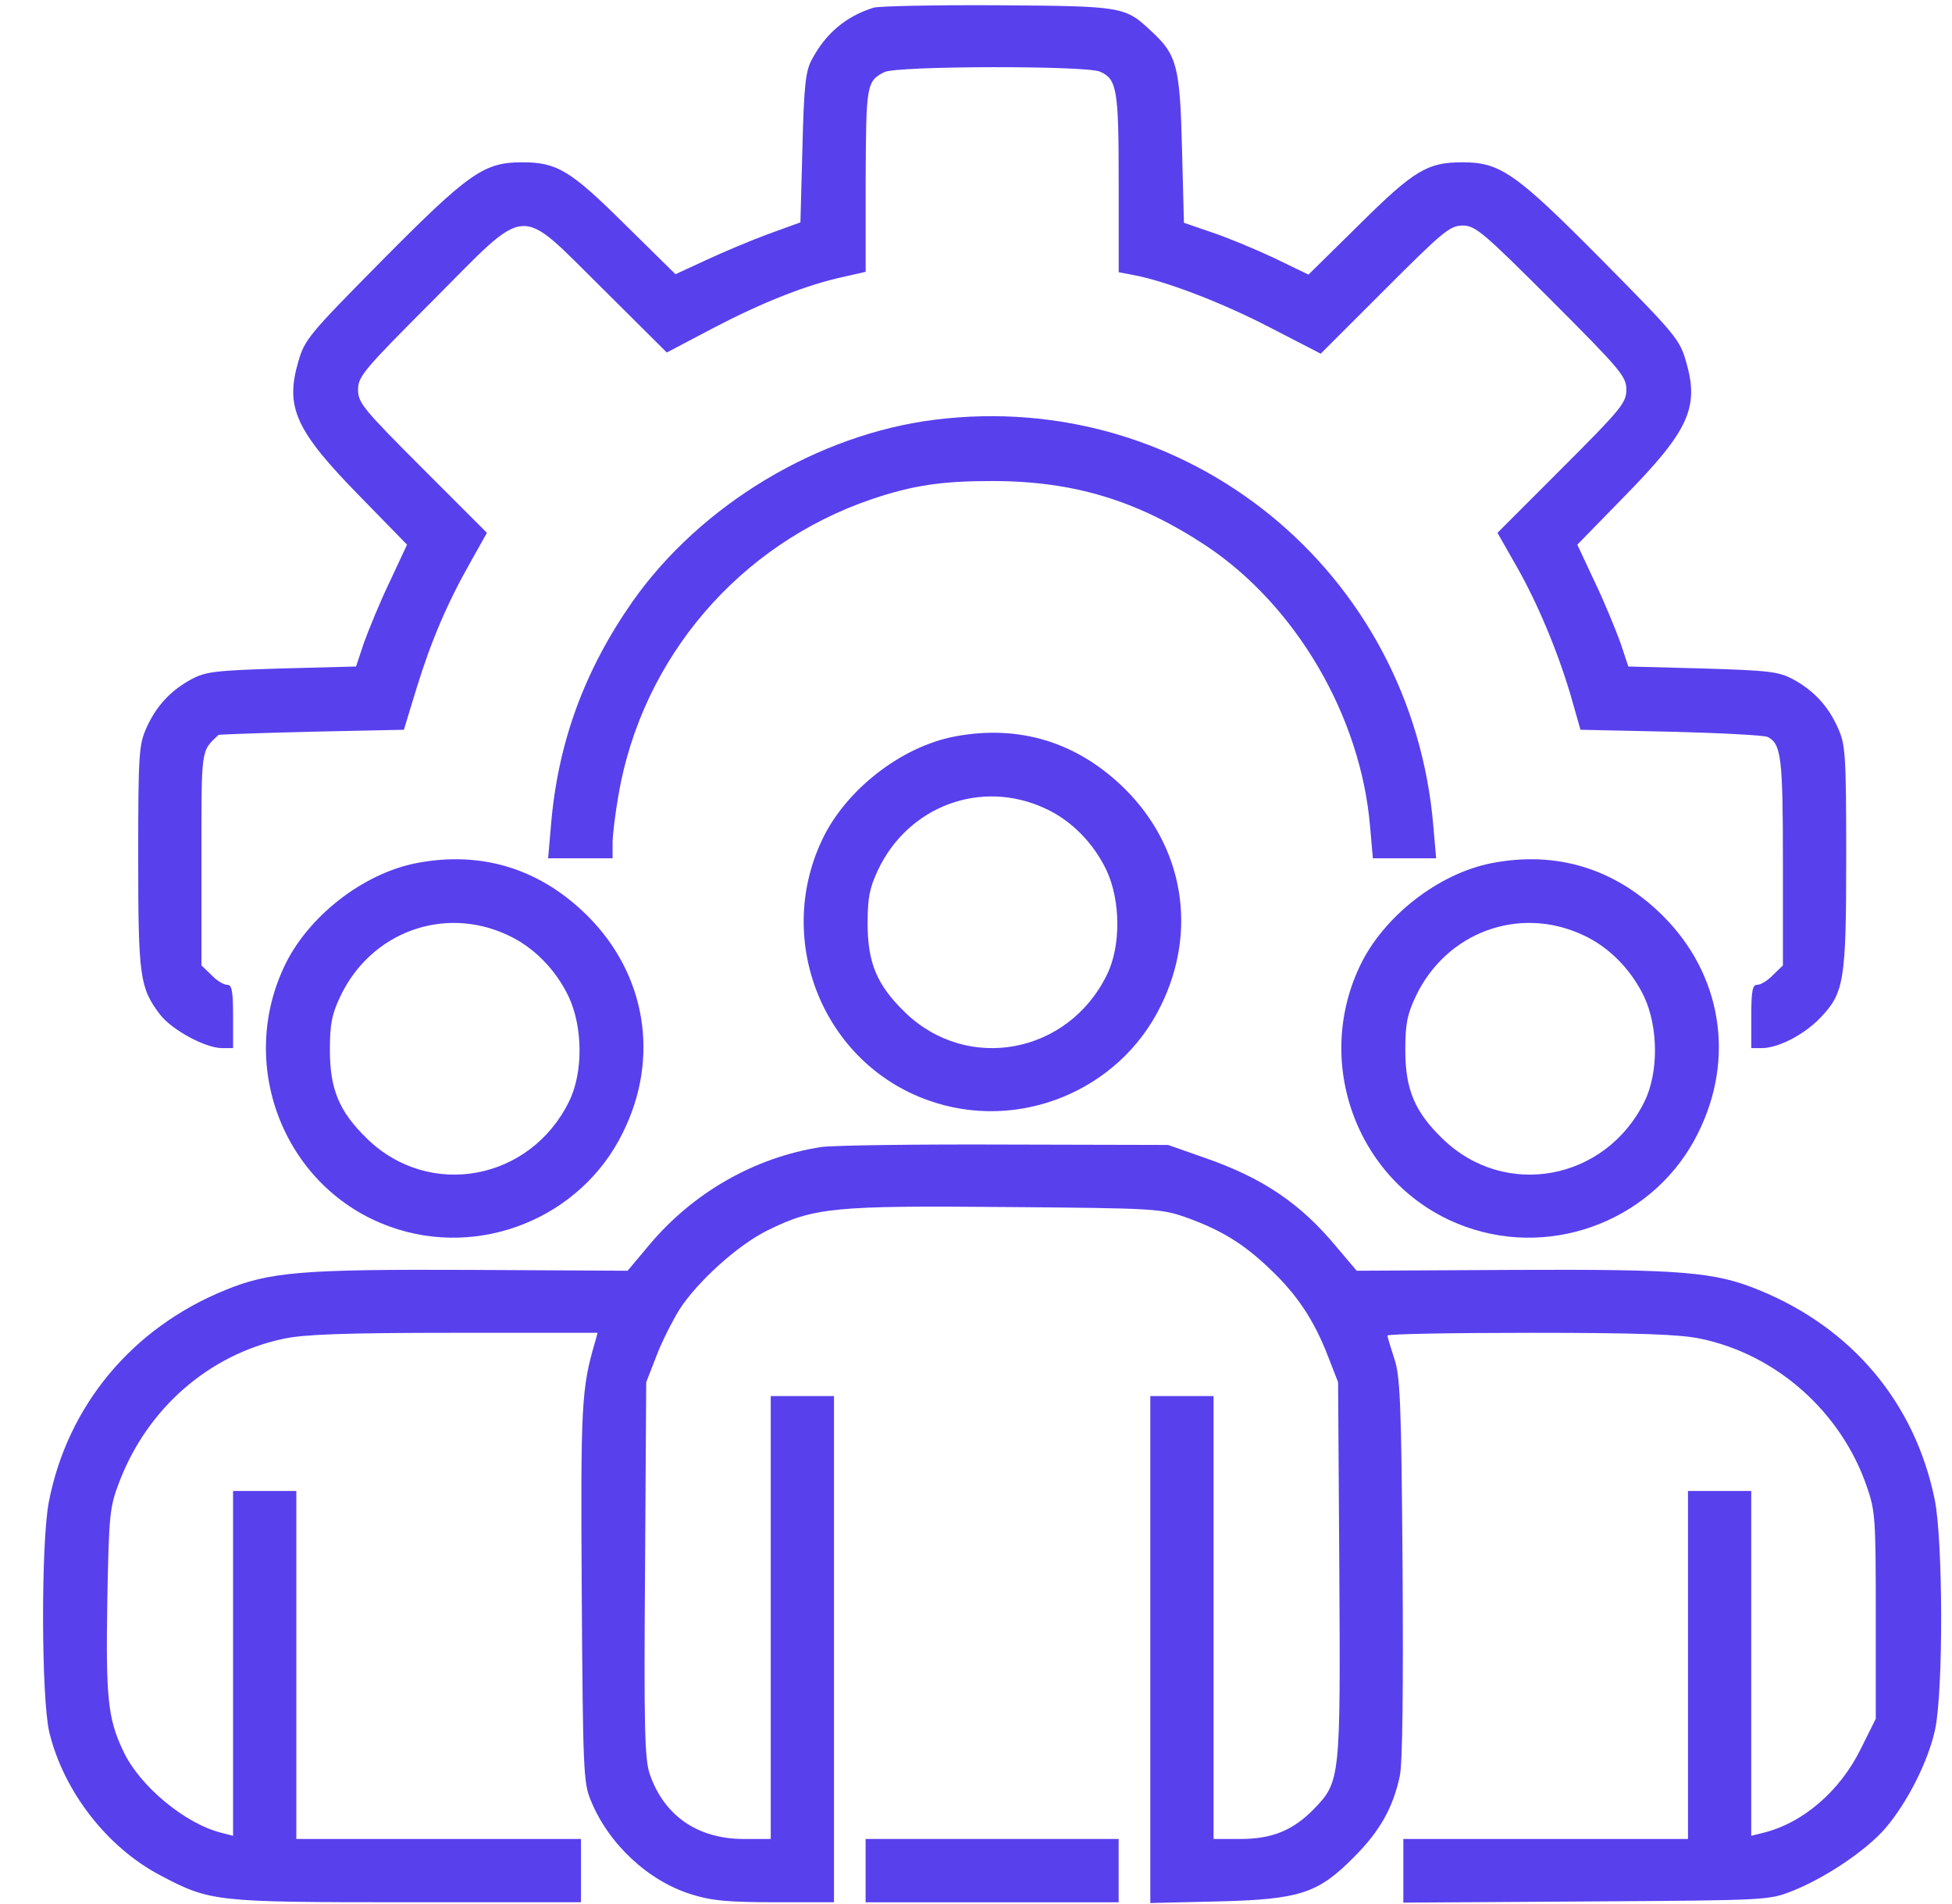
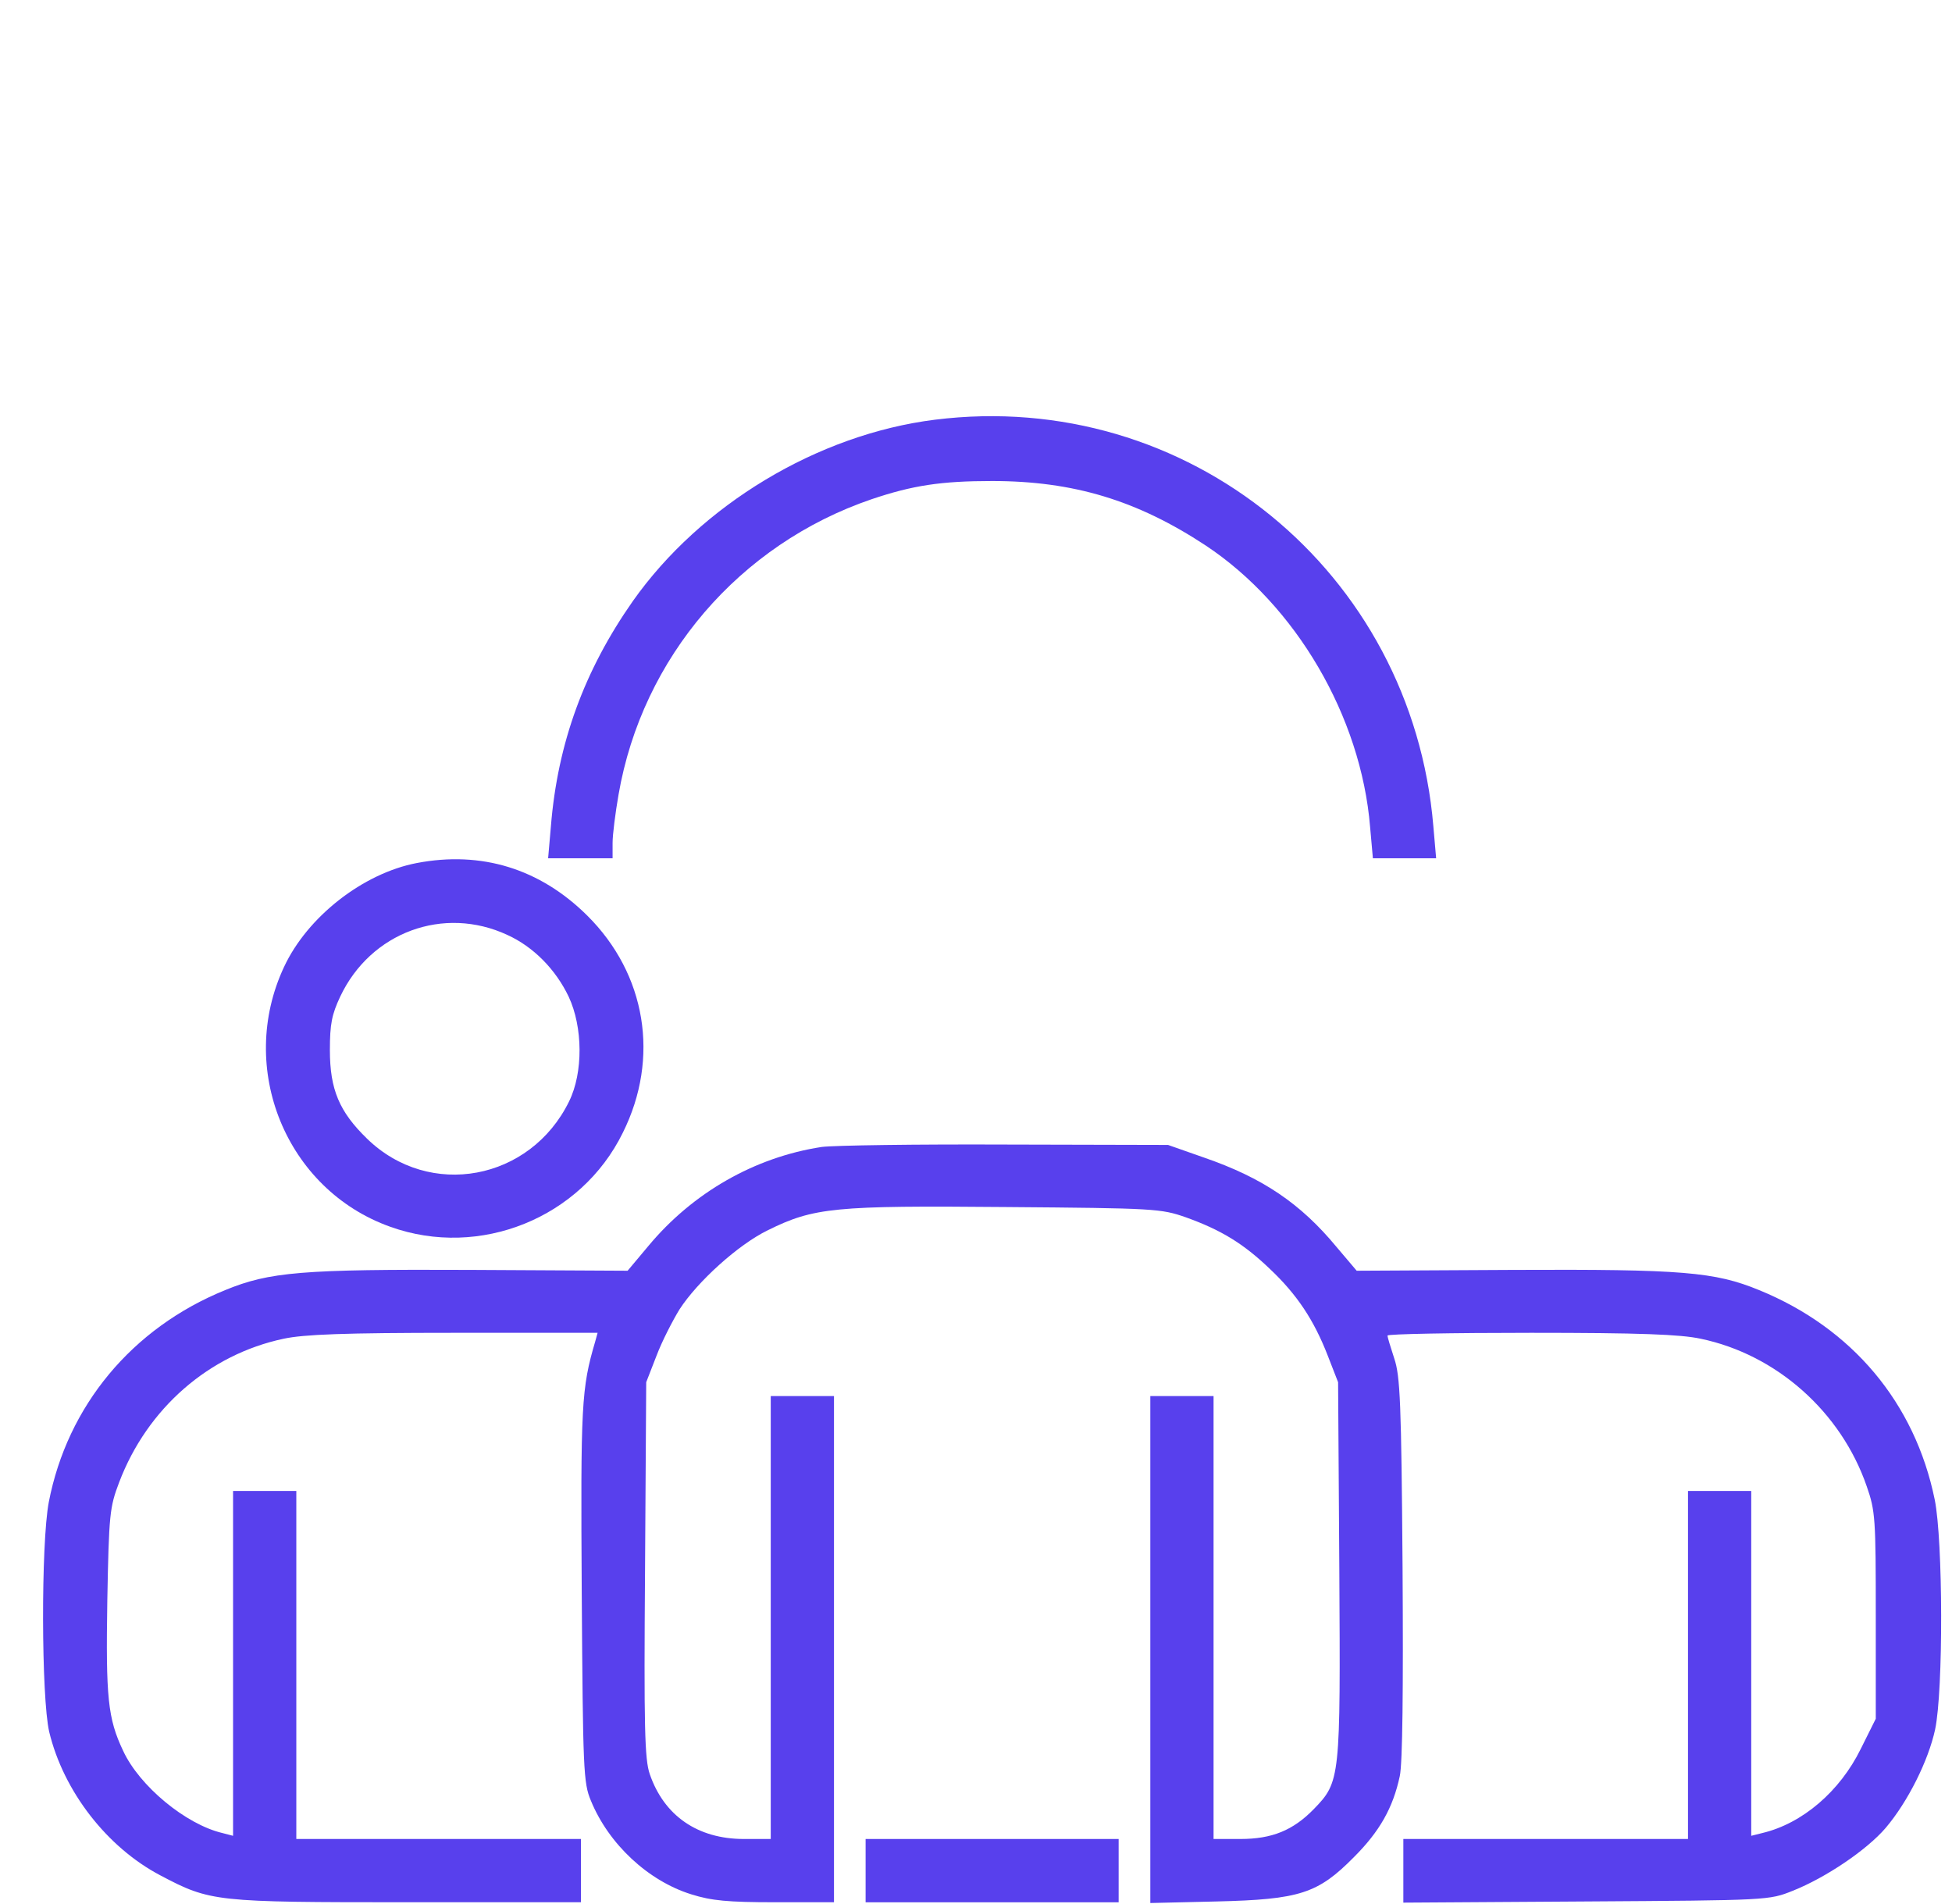
<svg xmlns="http://www.w3.org/2000/svg" width="40" height="39" viewBox="0 0 40 39" fill="none">
-   <path d="M17.901 0.157C17.334 0.335 16.921 0.684 16.637 1.218C16.508 1.453 16.475 1.745 16.443 3.033L16.402 4.556L15.754 4.791C15.398 4.921 14.823 5.164 14.474 5.326L13.842 5.618L12.813 4.605C11.687 3.487 11.412 3.325 10.699 3.325C9.921 3.325 9.613 3.535 7.839 5.326C6.332 6.849 6.243 6.954 6.113 7.408C5.838 8.348 6.057 8.826 7.385 10.179L8.341 11.159L7.985 11.921C7.782 12.342 7.555 12.901 7.458 13.168L7.296 13.655L5.773 13.695C4.412 13.736 4.217 13.76 3.926 13.914C3.504 14.141 3.205 14.457 3.002 14.91C2.848 15.251 2.832 15.437 2.832 17.551C2.832 20.022 2.864 20.233 3.278 20.784C3.521 21.1 4.209 21.473 4.55 21.473H4.776V20.825C4.776 20.298 4.752 20.176 4.655 20.176C4.582 20.176 4.436 20.087 4.331 19.974L4.128 19.779V17.6C4.128 15.299 4.112 15.405 4.477 15.056C4.485 15.048 5.344 15.016 6.381 14.991L8.276 14.951L8.536 14.1C8.835 13.128 9.168 12.35 9.646 11.508L9.978 10.916L8.657 9.595C7.442 8.38 7.337 8.251 7.337 7.983C7.337 7.716 7.45 7.578 8.868 6.16C10.869 4.151 10.585 4.175 12.352 5.917L13.664 7.222L14.604 6.727C15.608 6.201 16.524 5.836 17.277 5.674L17.739 5.569V3.697C17.747 1.737 17.755 1.664 18.12 1.478C18.355 1.348 22.268 1.34 22.544 1.469C22.892 1.623 22.924 1.842 22.924 3.762V5.577L23.224 5.634C23.88 5.755 25.047 6.201 26.027 6.711L27.064 7.246L28.377 5.934C29.576 4.734 29.714 4.621 29.973 4.621C30.232 4.621 30.386 4.751 31.796 6.16C33.214 7.578 33.327 7.716 33.327 7.983C33.327 8.251 33.222 8.38 32.006 9.595L30.686 10.916L31.05 11.556C31.496 12.326 31.925 13.355 32.193 14.27L32.387 14.951L34.234 14.991C35.255 15.016 36.146 15.064 36.219 15.097C36.503 15.234 36.535 15.526 36.535 17.673V19.779L36.333 19.974C36.227 20.087 36.082 20.176 36.009 20.176C35.911 20.176 35.887 20.298 35.887 20.825V21.473H36.114C36.446 21.465 36.957 21.205 37.289 20.865C37.791 20.346 37.832 20.112 37.832 17.551C37.832 15.437 37.815 15.251 37.661 14.91C37.459 14.457 37.159 14.141 36.738 13.914C36.446 13.76 36.252 13.736 34.891 13.695L33.367 13.655L33.206 13.168C33.108 12.901 32.881 12.342 32.679 11.921L32.322 11.159L33.278 10.179C34.607 8.826 34.826 8.348 34.55 7.408C34.421 6.954 34.332 6.849 32.825 5.326C31.05 3.535 30.742 3.325 29.965 3.325C29.252 3.325 28.976 3.487 27.85 4.605L26.813 5.626L26.108 5.285C25.711 5.099 25.144 4.864 24.828 4.759L24.261 4.564L24.221 3.033C24.18 1.356 24.115 1.121 23.597 0.643C23.054 0.133 23.022 0.125 20.453 0.108C19.165 0.1 18.015 0.125 17.901 0.157Z" fill="#5840ED" />
  <path d="M19.156 8.599C16.758 8.899 14.36 10.341 12.966 12.318C11.978 13.728 11.427 15.218 11.289 16.928L11.232 17.584H11.897H12.553V17.268C12.553 17.098 12.61 16.652 12.675 16.28C13.161 13.468 15.154 11.151 17.86 10.228C18.702 9.944 19.286 9.855 20.331 9.855C22 9.855 23.304 10.252 24.706 11.175C26.553 12.399 27.89 14.675 28.076 16.944L28.133 17.584H28.781H29.429L29.372 16.928C28.935 11.71 24.333 7.951 19.156 8.599Z" fill="#5840ED" />
-   <path d="M19.562 15.089C18.46 15.299 17.318 16.191 16.84 17.22C15.867 19.294 16.88 21.781 19.019 22.542C20.85 23.199 22.924 22.364 23.783 20.614C24.544 19.083 24.261 17.365 23.054 16.166C22.081 15.202 20.882 14.838 19.562 15.089ZM21.417 16.563C21.952 16.806 22.405 17.268 22.673 17.827C22.965 18.451 22.973 19.383 22.681 19.974C21.887 21.595 19.821 21.983 18.541 20.736C17.974 20.185 17.779 19.731 17.779 18.921C17.779 18.386 17.82 18.192 17.99 17.827C18.614 16.507 20.113 15.956 21.417 16.563Z" fill="#5840ED" />
  <path d="M8.542 17.681C7.44 17.891 6.298 18.782 5.82 19.811C4.848 21.885 5.861 24.373 7.999 25.134C9.83 25.79 11.905 24.956 12.763 23.206C13.525 21.675 13.241 19.957 12.034 18.758C11.062 17.794 9.863 17.429 8.542 17.681ZM10.398 19.155C10.932 19.398 11.386 19.86 11.653 20.419C11.945 21.043 11.953 21.974 11.661 22.566C10.867 24.186 8.802 24.575 7.521 23.328C6.954 22.777 6.76 22.323 6.76 21.513C6.76 20.978 6.8 20.784 6.971 20.419C7.594 19.098 9.093 18.547 10.398 19.155Z" fill="#5840ED" />
-   <path d="M30.579 17.681C29.478 17.891 28.335 18.782 27.857 19.811C26.885 21.885 27.898 24.373 30.037 25.134C31.868 25.79 33.942 24.956 34.8 23.206C35.562 21.675 35.278 19.957 34.071 18.758C33.099 17.794 31.9 17.429 30.579 17.681ZM32.435 19.155C32.969 19.398 33.423 19.86 33.691 20.419C33.982 21.043 33.99 21.974 33.699 22.566C32.905 24.186 30.839 24.575 29.559 23.328C28.991 22.777 28.797 22.323 28.797 21.513C28.797 20.978 28.837 20.784 29.008 20.419C29.631 19.098 31.13 18.547 32.435 19.155Z" fill="#5840ED" />
  <path d="M16.839 23.498C15.462 23.708 14.19 24.438 13.283 25.531L12.861 26.034L9.653 26.017C6.185 26.001 5.521 26.058 4.614 26.431C2.702 27.208 1.381 28.804 1 30.773C0.838 31.624 0.846 34.775 1.008 35.48C1.3 36.696 2.191 37.846 3.285 38.421C4.314 38.964 4.403 38.972 8.357 38.972H11.905V38.324V37.676H8.989H6.072V34.111V30.546H5.424H4.776V34.079V37.611L4.557 37.554C3.804 37.376 2.856 36.59 2.523 35.869C2.208 35.205 2.167 34.775 2.199 32.79C2.232 31.016 2.248 30.878 2.442 30.368C3.018 28.853 4.282 27.751 5.813 27.427C6.226 27.338 7.06 27.306 9.305 27.306H12.246L12.197 27.484C11.913 28.448 11.897 28.772 11.921 32.645C11.946 36.258 11.954 36.525 12.108 36.89C12.472 37.781 13.283 38.535 14.166 38.81C14.579 38.94 14.911 38.972 15.883 38.972H17.09V33.787V28.602H16.442H15.794V33.139V37.676H15.243C14.295 37.676 13.607 37.198 13.315 36.347C13.21 36.047 13.194 35.383 13.218 32.158L13.242 28.318L13.453 27.776C13.566 27.476 13.785 27.054 13.923 26.828C14.295 26.252 15.13 25.499 15.729 25.207C16.677 24.737 17.099 24.697 20.615 24.729C23.669 24.753 23.791 24.762 24.301 24.94C25.022 25.199 25.476 25.475 26.018 25.993C26.578 26.52 26.926 27.046 27.209 27.776L27.42 28.318L27.445 32.15C27.469 36.452 27.469 36.501 26.918 37.068C26.497 37.498 26.067 37.676 25.419 37.676H24.868V33.139V28.602H24.22H23.572V33.795V38.988L24.933 38.956C26.634 38.915 27.007 38.794 27.744 38.048C28.271 37.522 28.546 37.036 28.684 36.388C28.741 36.128 28.757 34.621 28.741 32.11C28.716 28.732 28.692 28.189 28.571 27.832C28.498 27.605 28.433 27.403 28.433 27.362C28.433 27.33 29.753 27.306 31.374 27.306C33.602 27.306 34.436 27.338 34.849 27.427C36.405 27.751 37.726 28.926 38.252 30.449C38.43 30.959 38.438 31.105 38.438 33.106V35.213L38.131 35.829C37.701 36.704 36.932 37.36 36.113 37.554L35.886 37.611V34.079V30.546H35.238H34.59V34.111V37.676H31.674H28.757V38.324V38.98L32.508 38.956C36.235 38.932 36.251 38.932 36.737 38.737C37.41 38.47 38.252 37.903 38.641 37.449C39.095 36.914 39.516 36.072 39.654 35.432C39.824 34.63 39.816 31.559 39.646 30.724C39.241 28.74 37.952 27.208 36.048 26.431C35.141 26.058 34.477 26.001 31.009 26.017L27.801 26.034L27.388 25.547C26.651 24.656 25.873 24.13 24.674 23.716L23.936 23.457L20.615 23.449C18.792 23.441 17.09 23.465 16.839 23.498Z" fill="#5840ED" />
  <path d="M17.738 38.325V38.973H20.331H22.923V38.325V37.676H20.331H17.738V38.325Z" fill="#5840ED" />
</svg>